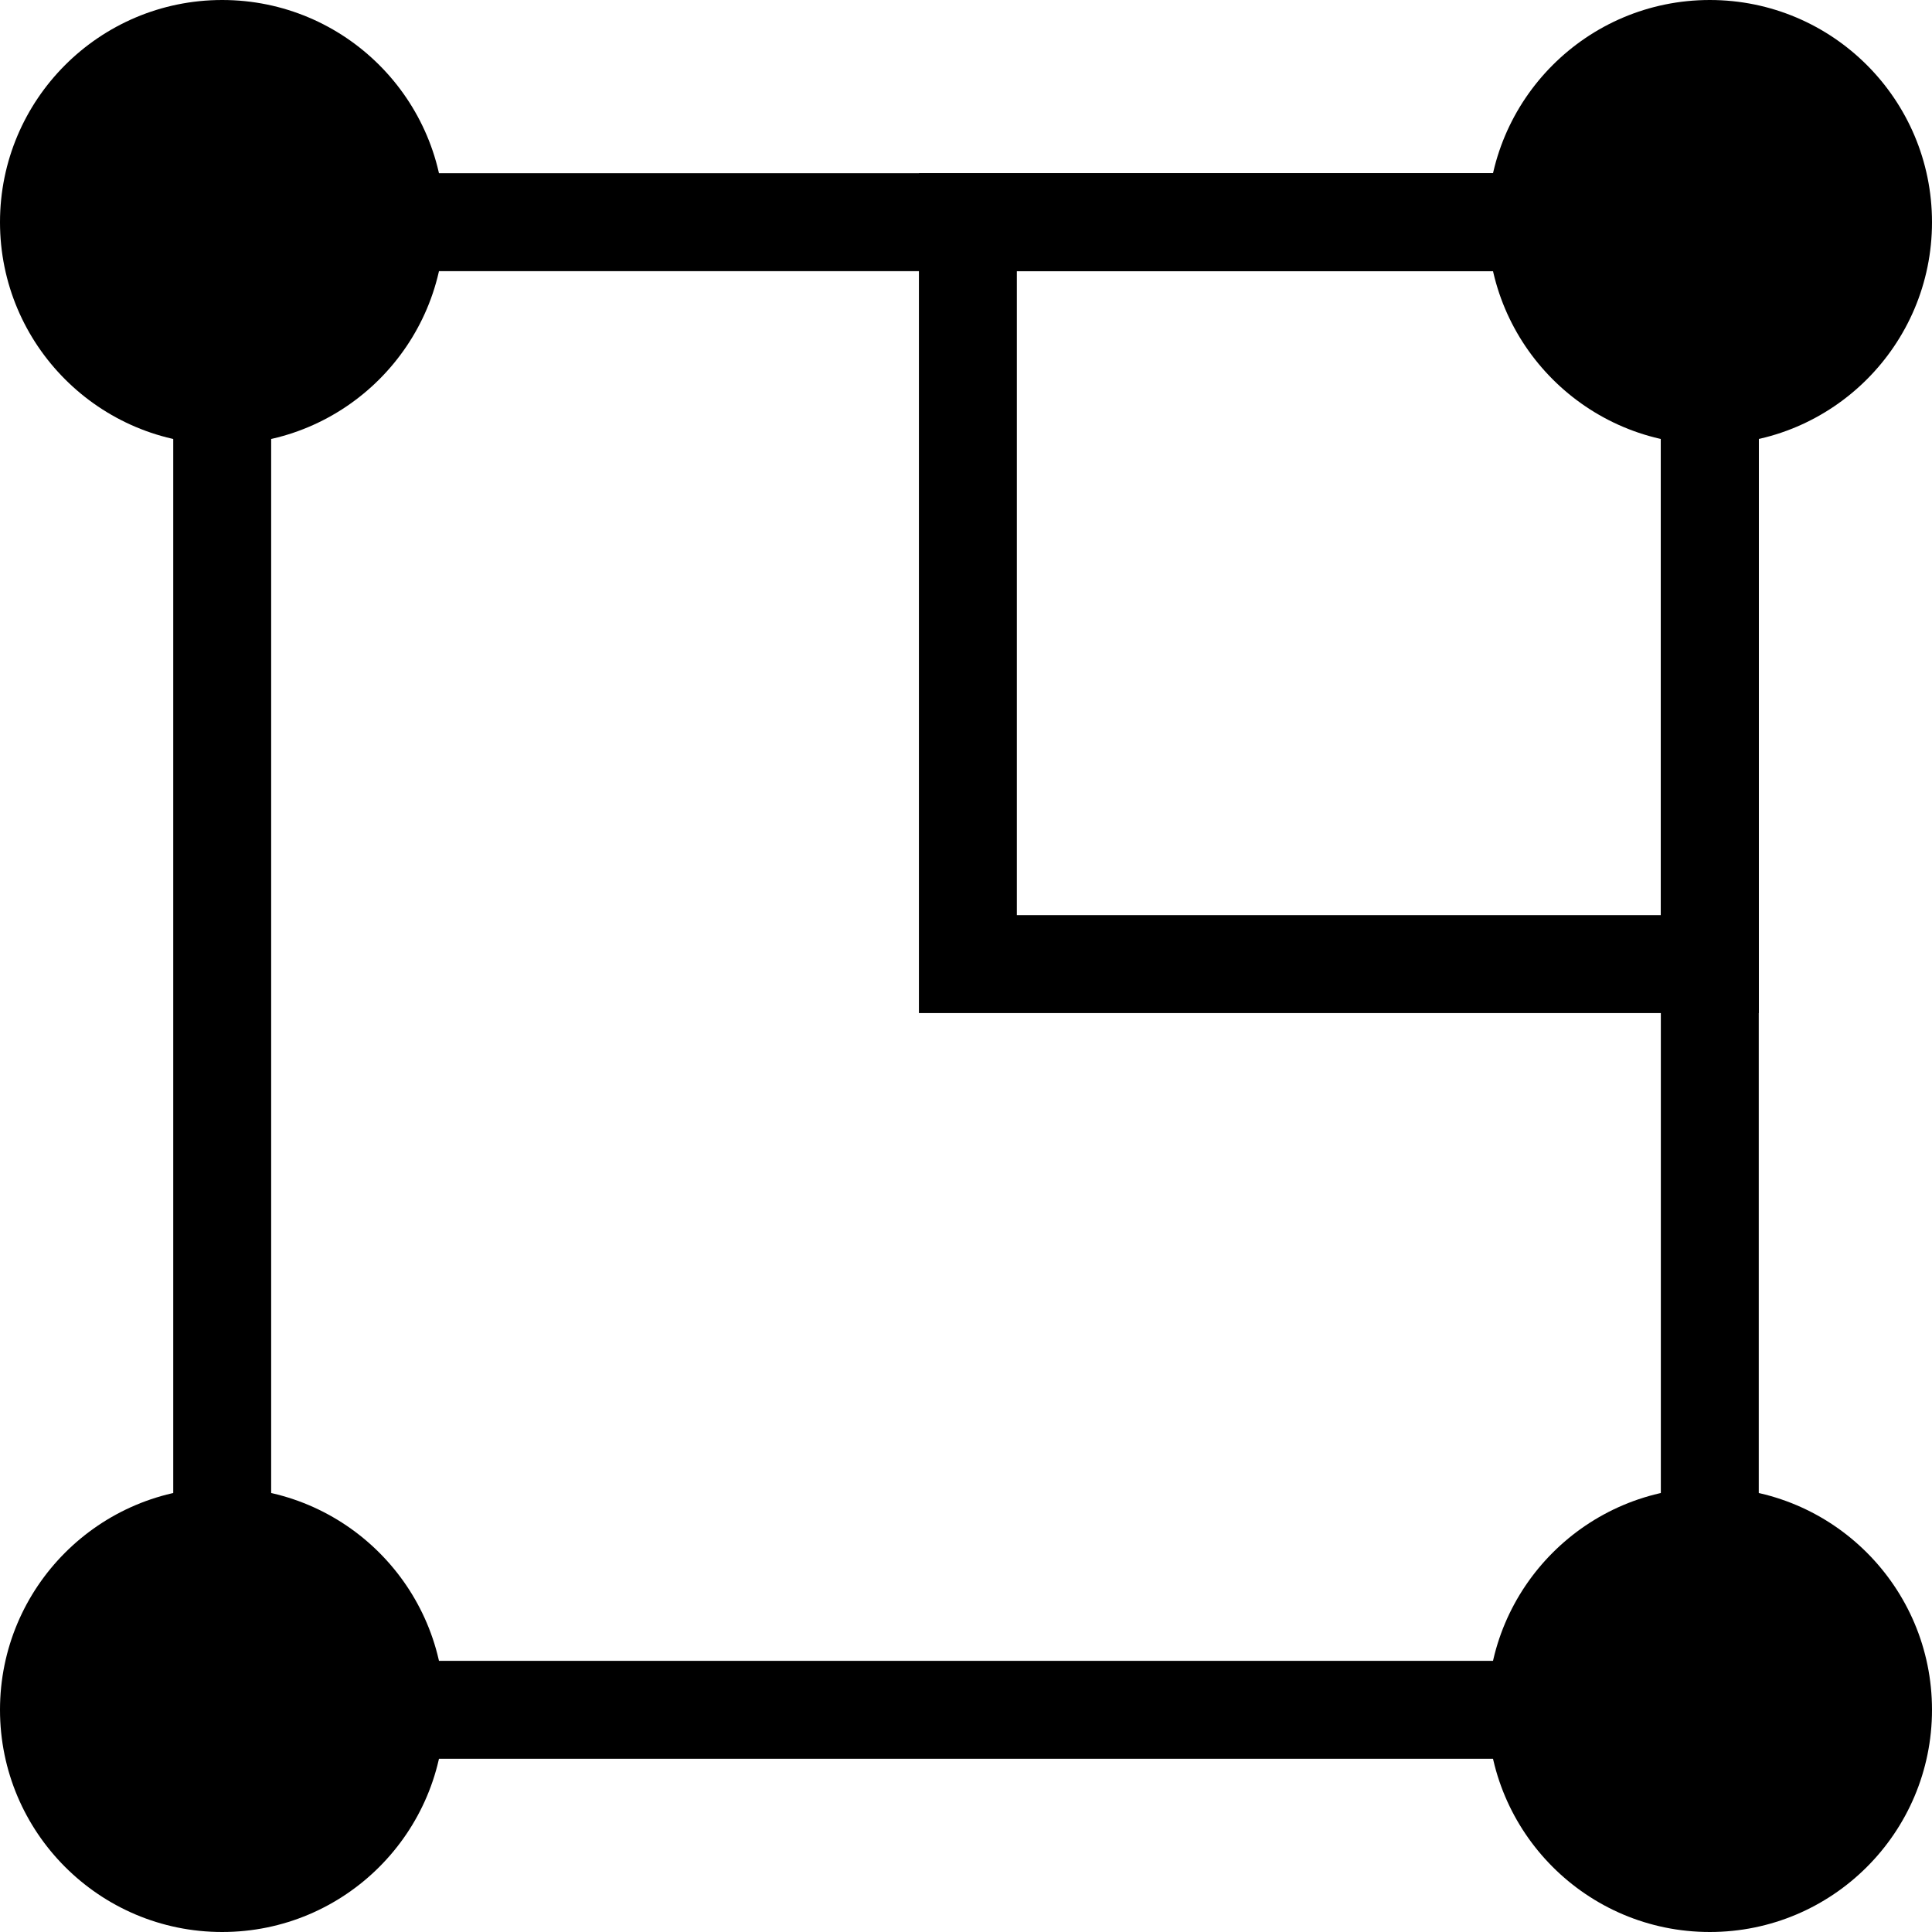
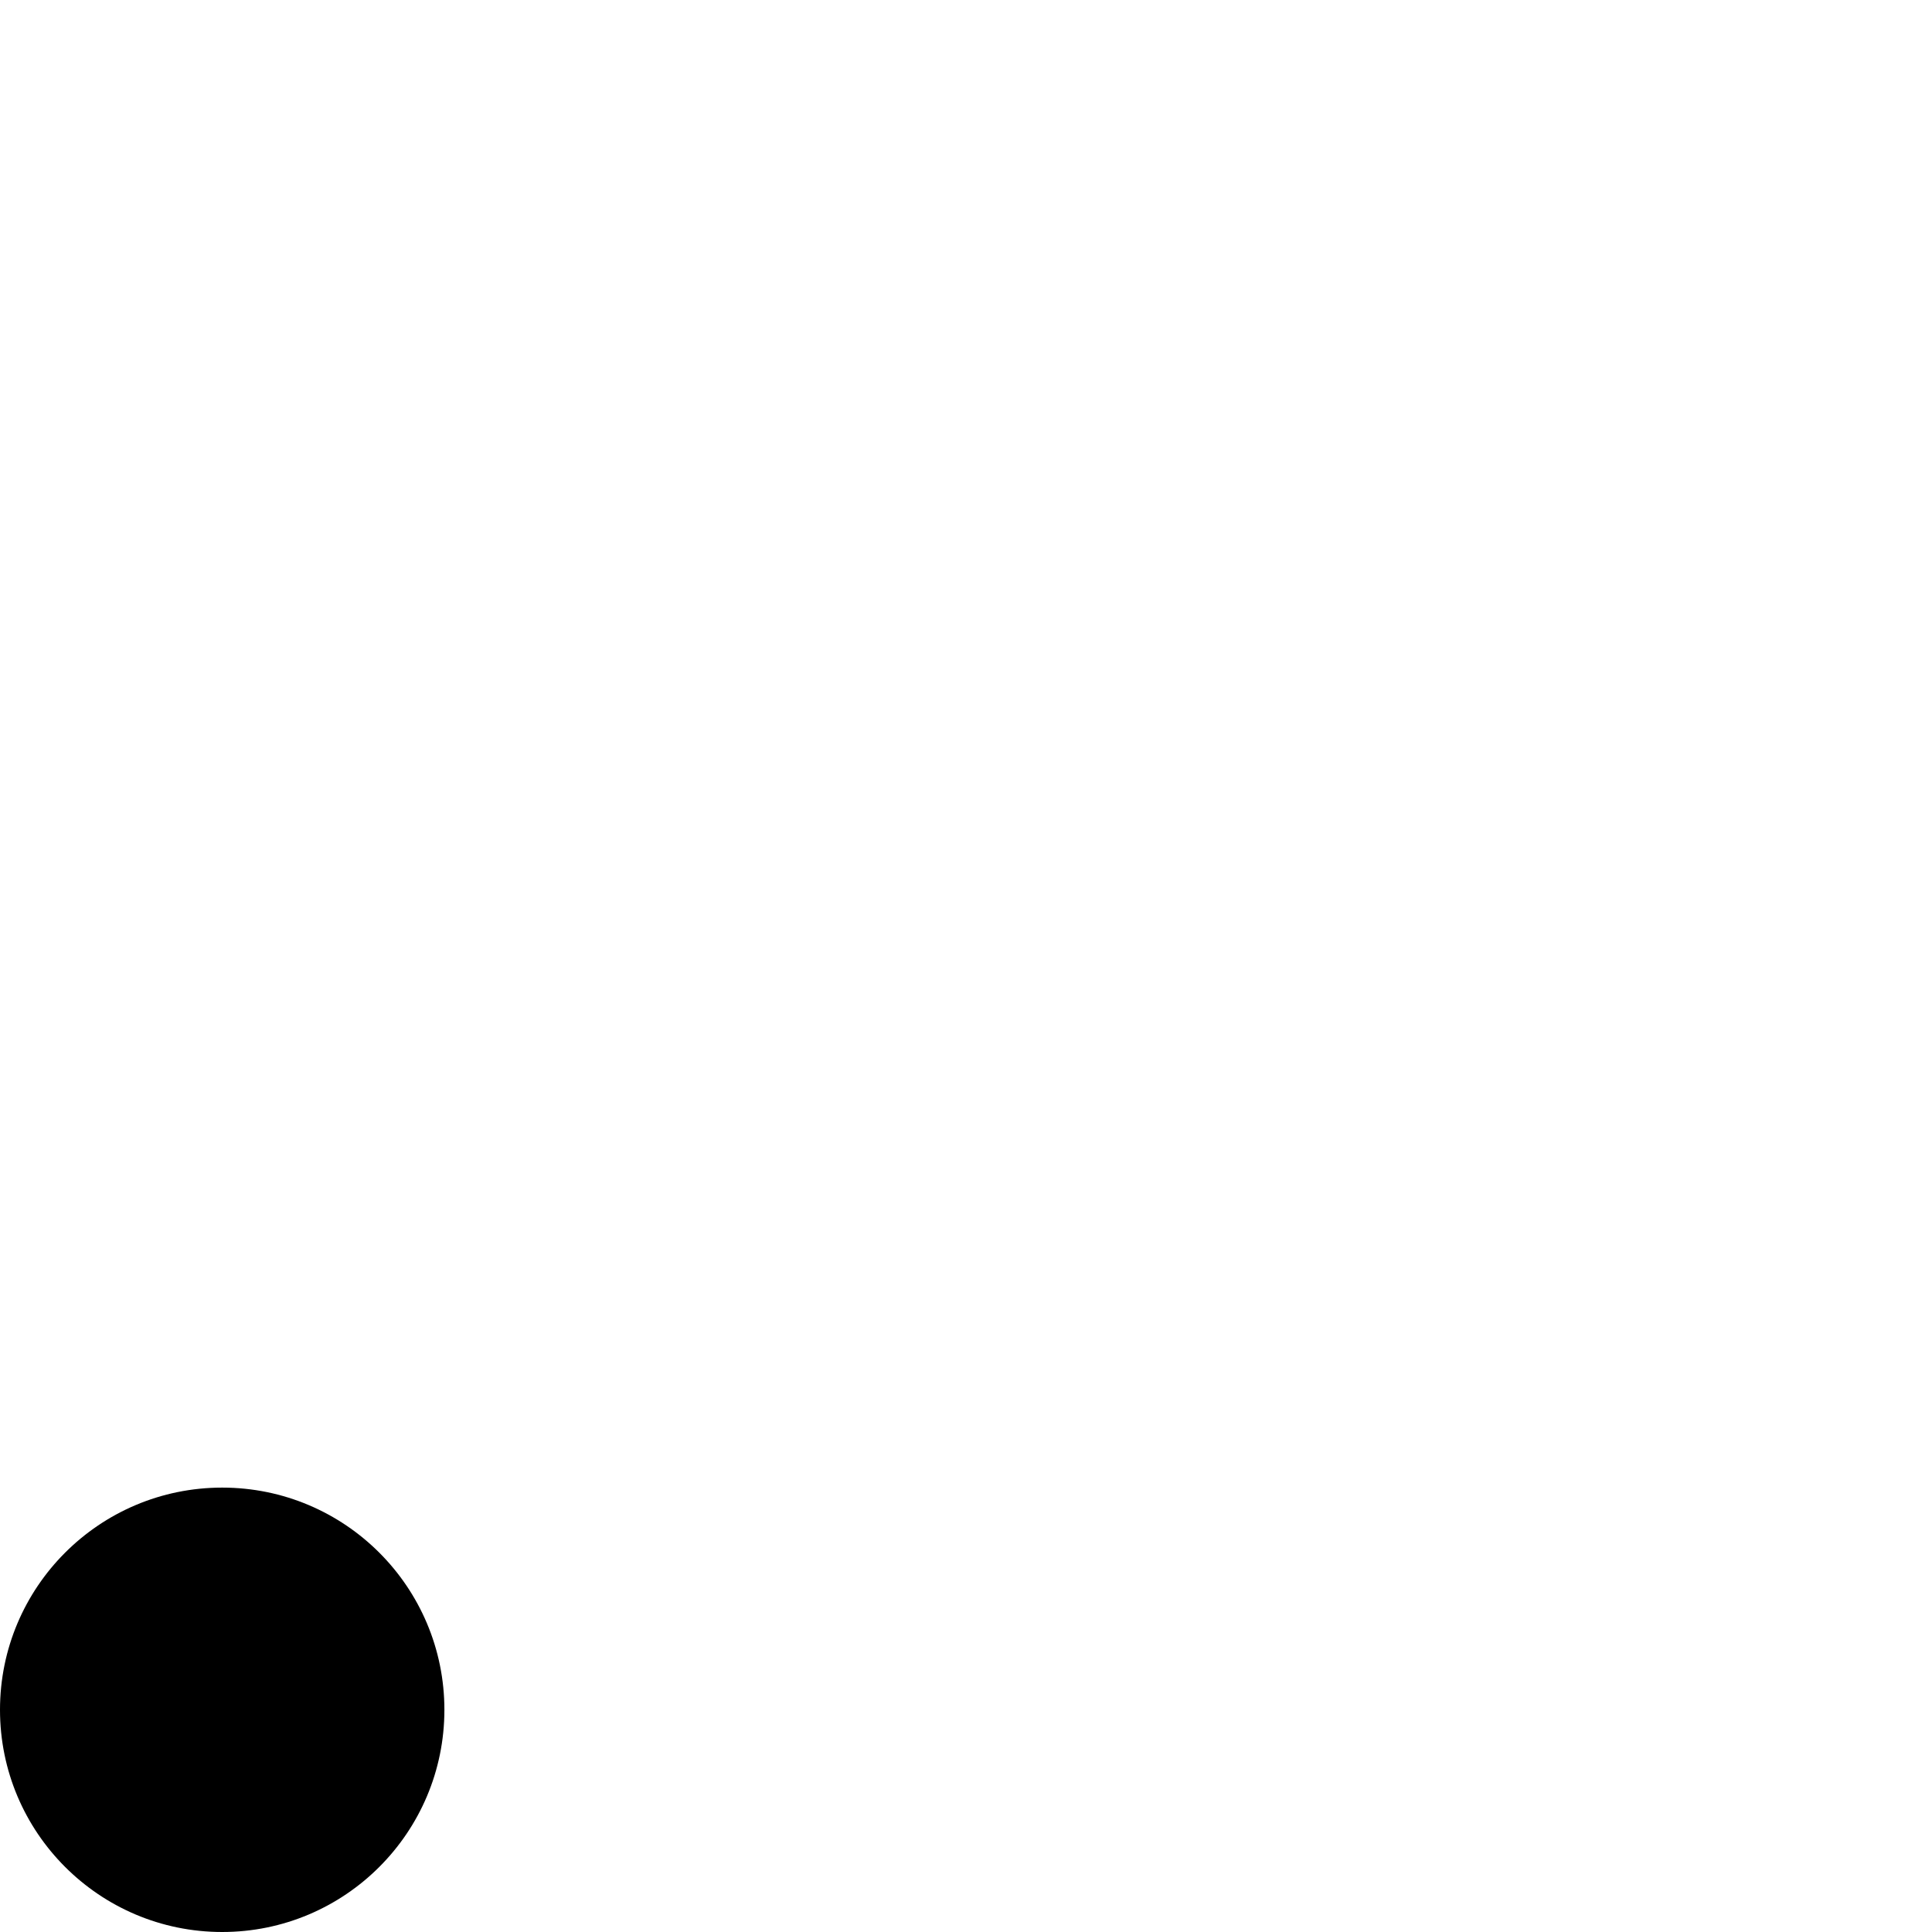
<svg xmlns="http://www.w3.org/2000/svg" xml:space="preserve" width="106px" height="106px" style="shape-rendering:geometricPrecision; text-rendering:geometricPrecision; image-rendering:optimizeQuality; fill-rule:evenodd; clip-rule:evenodd" viewBox="0 0 5.13 5.13">
  <defs>
    <style type="text/css">  .str0 {stroke:black;stroke-width:0.26;stroke-miterlimit:22.926} .fil1 {fill:none} .fil0 {fill:black}  </style>
  </defs>
  <g id="Слой_x0020_1">
-     <circle class="fil0" cx="4.54" cy="0.59" r="0.59" />
-     <circle class="fil0" cx="0.59" cy="0.59" r="0.59" />
-     <circle class="fil0" cx="4.54" cy="4.54" r="0.59" />
    <circle class="fil0" cx="0.59" cy="4.54" r="0.59" />
-     <rect class="fil1 str0" x="0.59" y="0.59" width="3.95" height="3.95" />
-     <rect class="fil1 str0" x="2.57" y="0.59" width="1.97" height="1.97" />
  </g>
</svg>